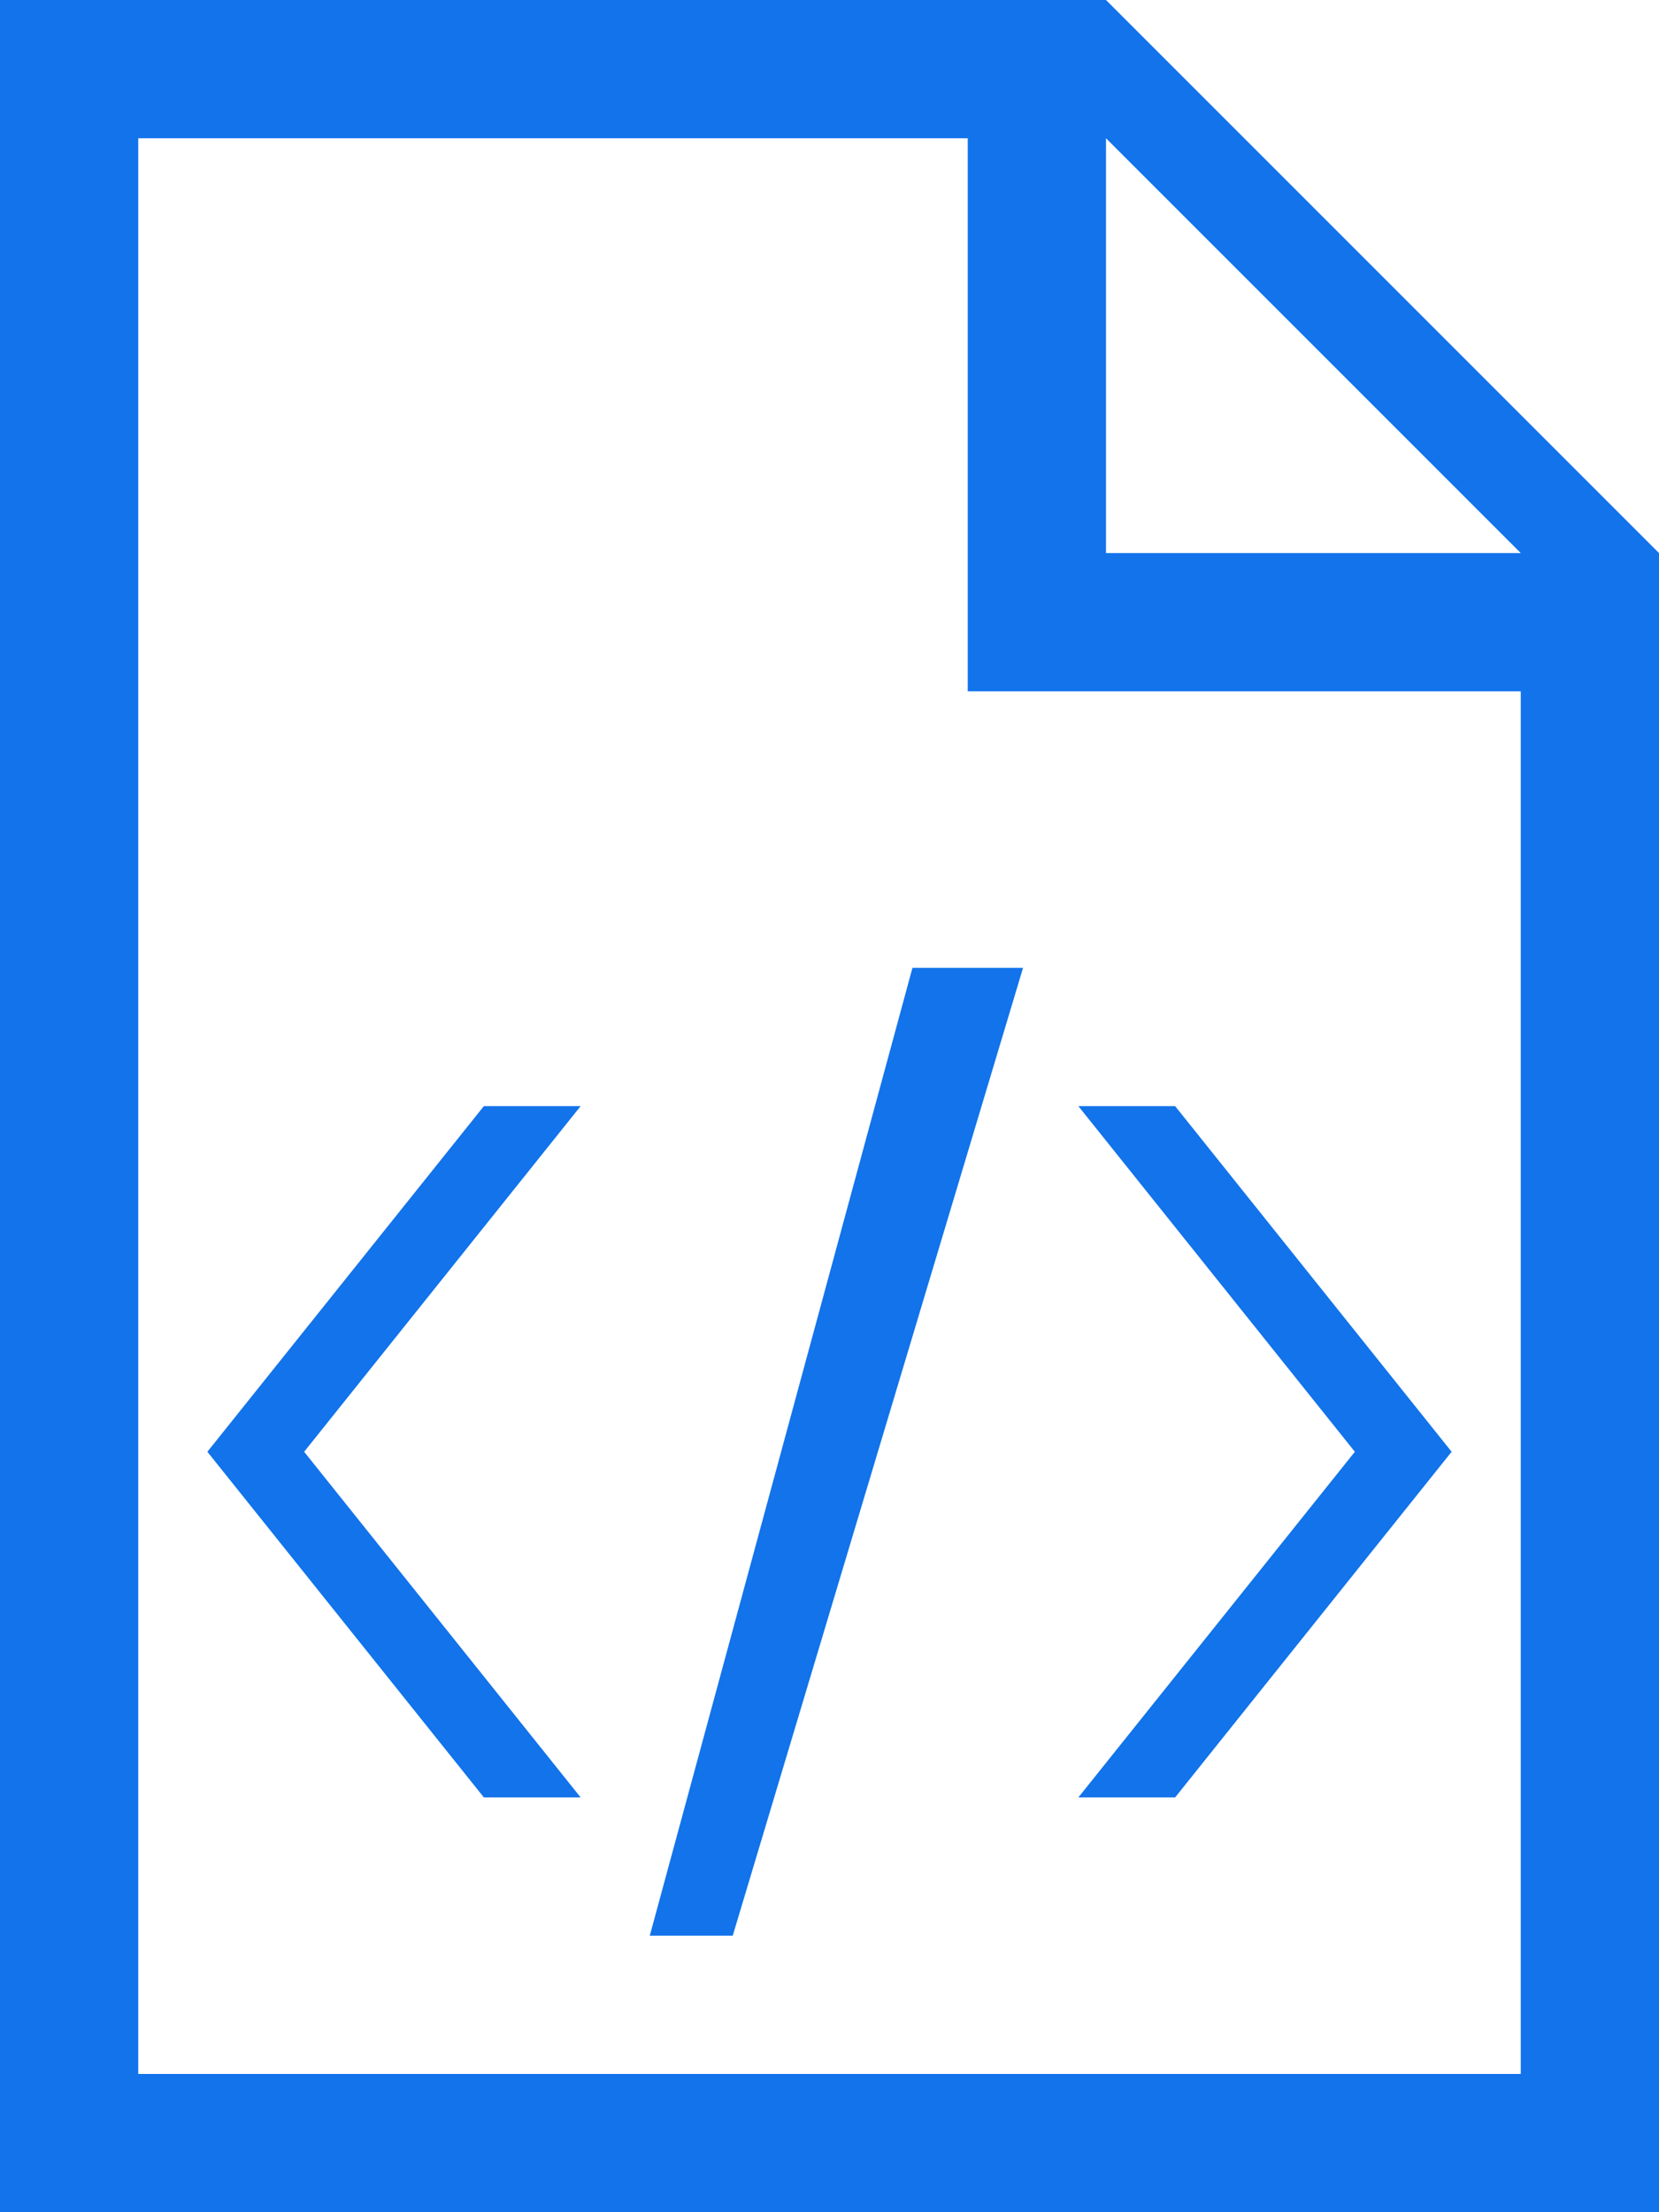
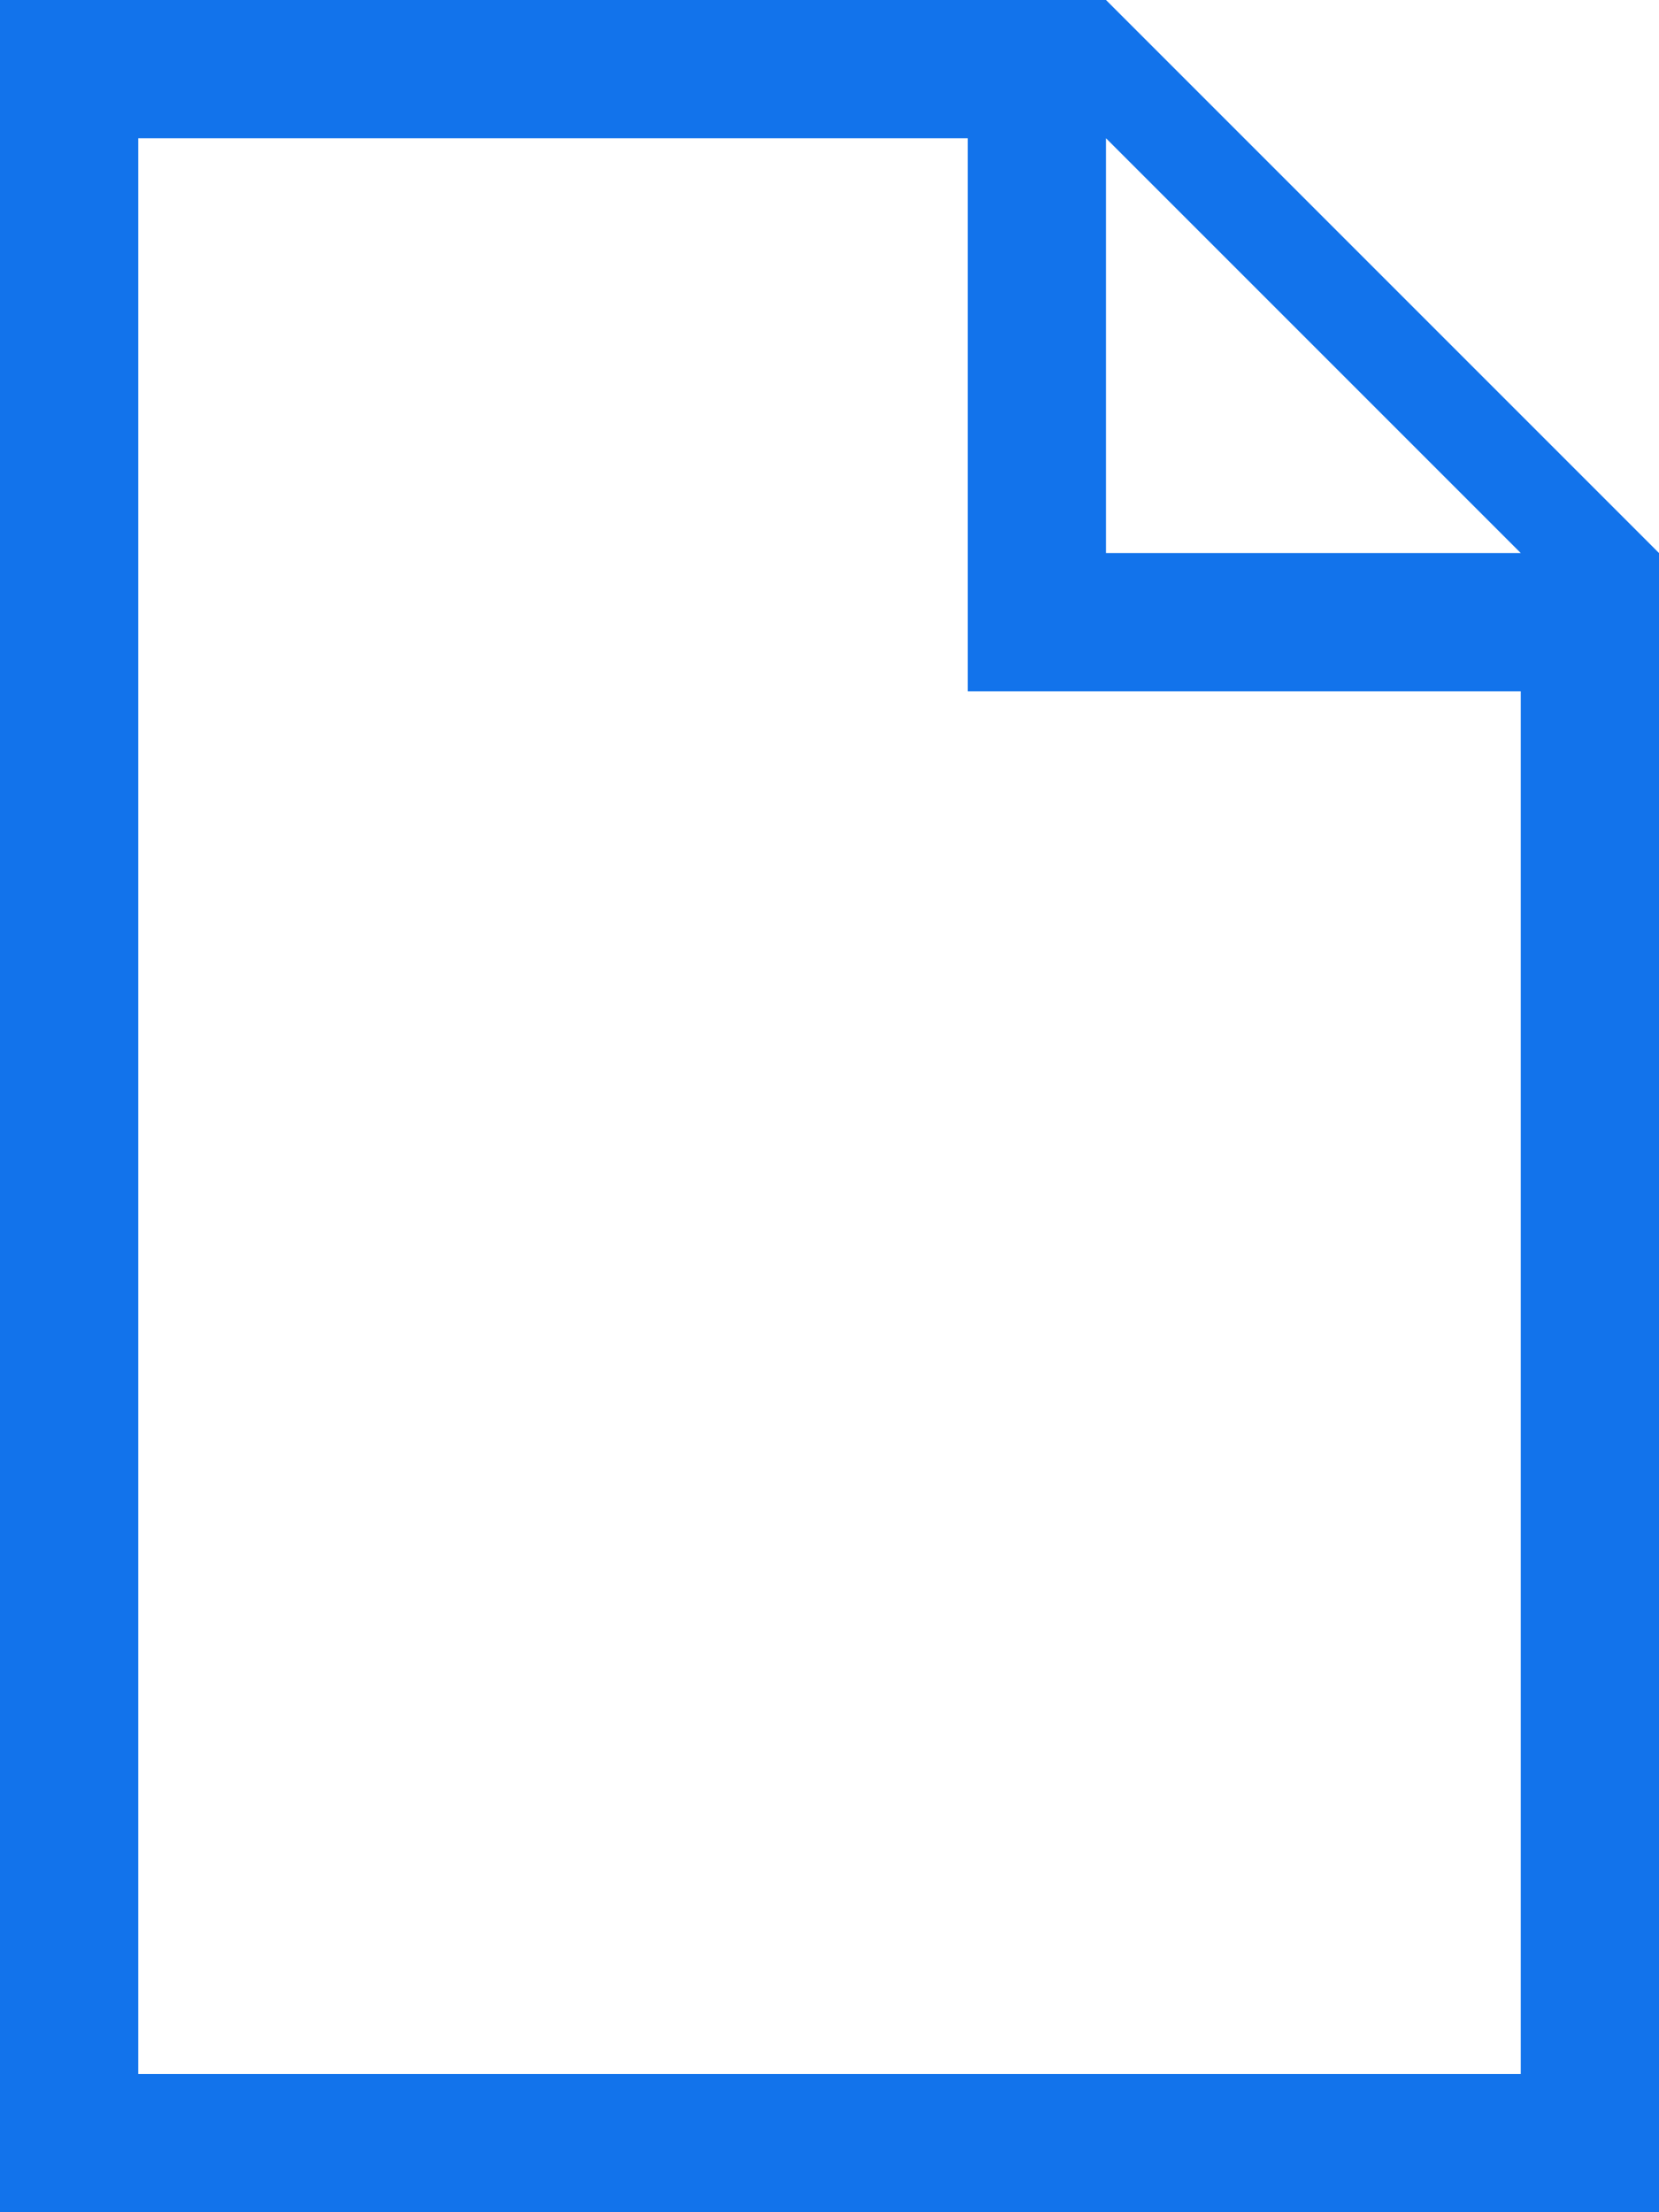
<svg xmlns="http://www.w3.org/2000/svg" width="12px" height="16px" viewBox="0 0 12 16" version="1.1">
  <title>file-code</title>
  <desc>Created with Sketch.</desc>
  <g id="Page-1" stroke="none" stroke-width="1" fill="none" fill-rule="evenodd">
    <g id="3.3.1-Template-&amp;-Mapping---Upload" transform="translate(-430, -630)" fill="#1273EB" fill-rule="nonzero">
      <g id="modal-new" transform="translate(380, 254)">
        <g id="file" transform="translate(30, 354)">
          <g id="content" transform="translate(20, 22)">
            <g id="file-code">
              <path d="M8,0 L0,0 L0,16 L12,16 L12,4 L8,0 Z M7,5 L11,5 L11,15 L1,15 L1,1 L7,1 L7,5 Z M8,4 L8,1 L11,4 L8,4 Z" id="Shape" />
-               <polygon id="Path" points="4.2 13 3.5 13 1.5 10.5 3.5 8 4.2 8 2.2 10.5" />
-               <polygon id="Path" points="7.8 13 8.5 13 10.5 10.5 8.5 8 7.8 8 9.8 10.5" />
-               <polygon id="Path" points="4.7 14 5.3 14 7.4 7 6.6 7" />
            </g>
          </g>
        </g>
      </g>
    </g>
  </g>
</svg>